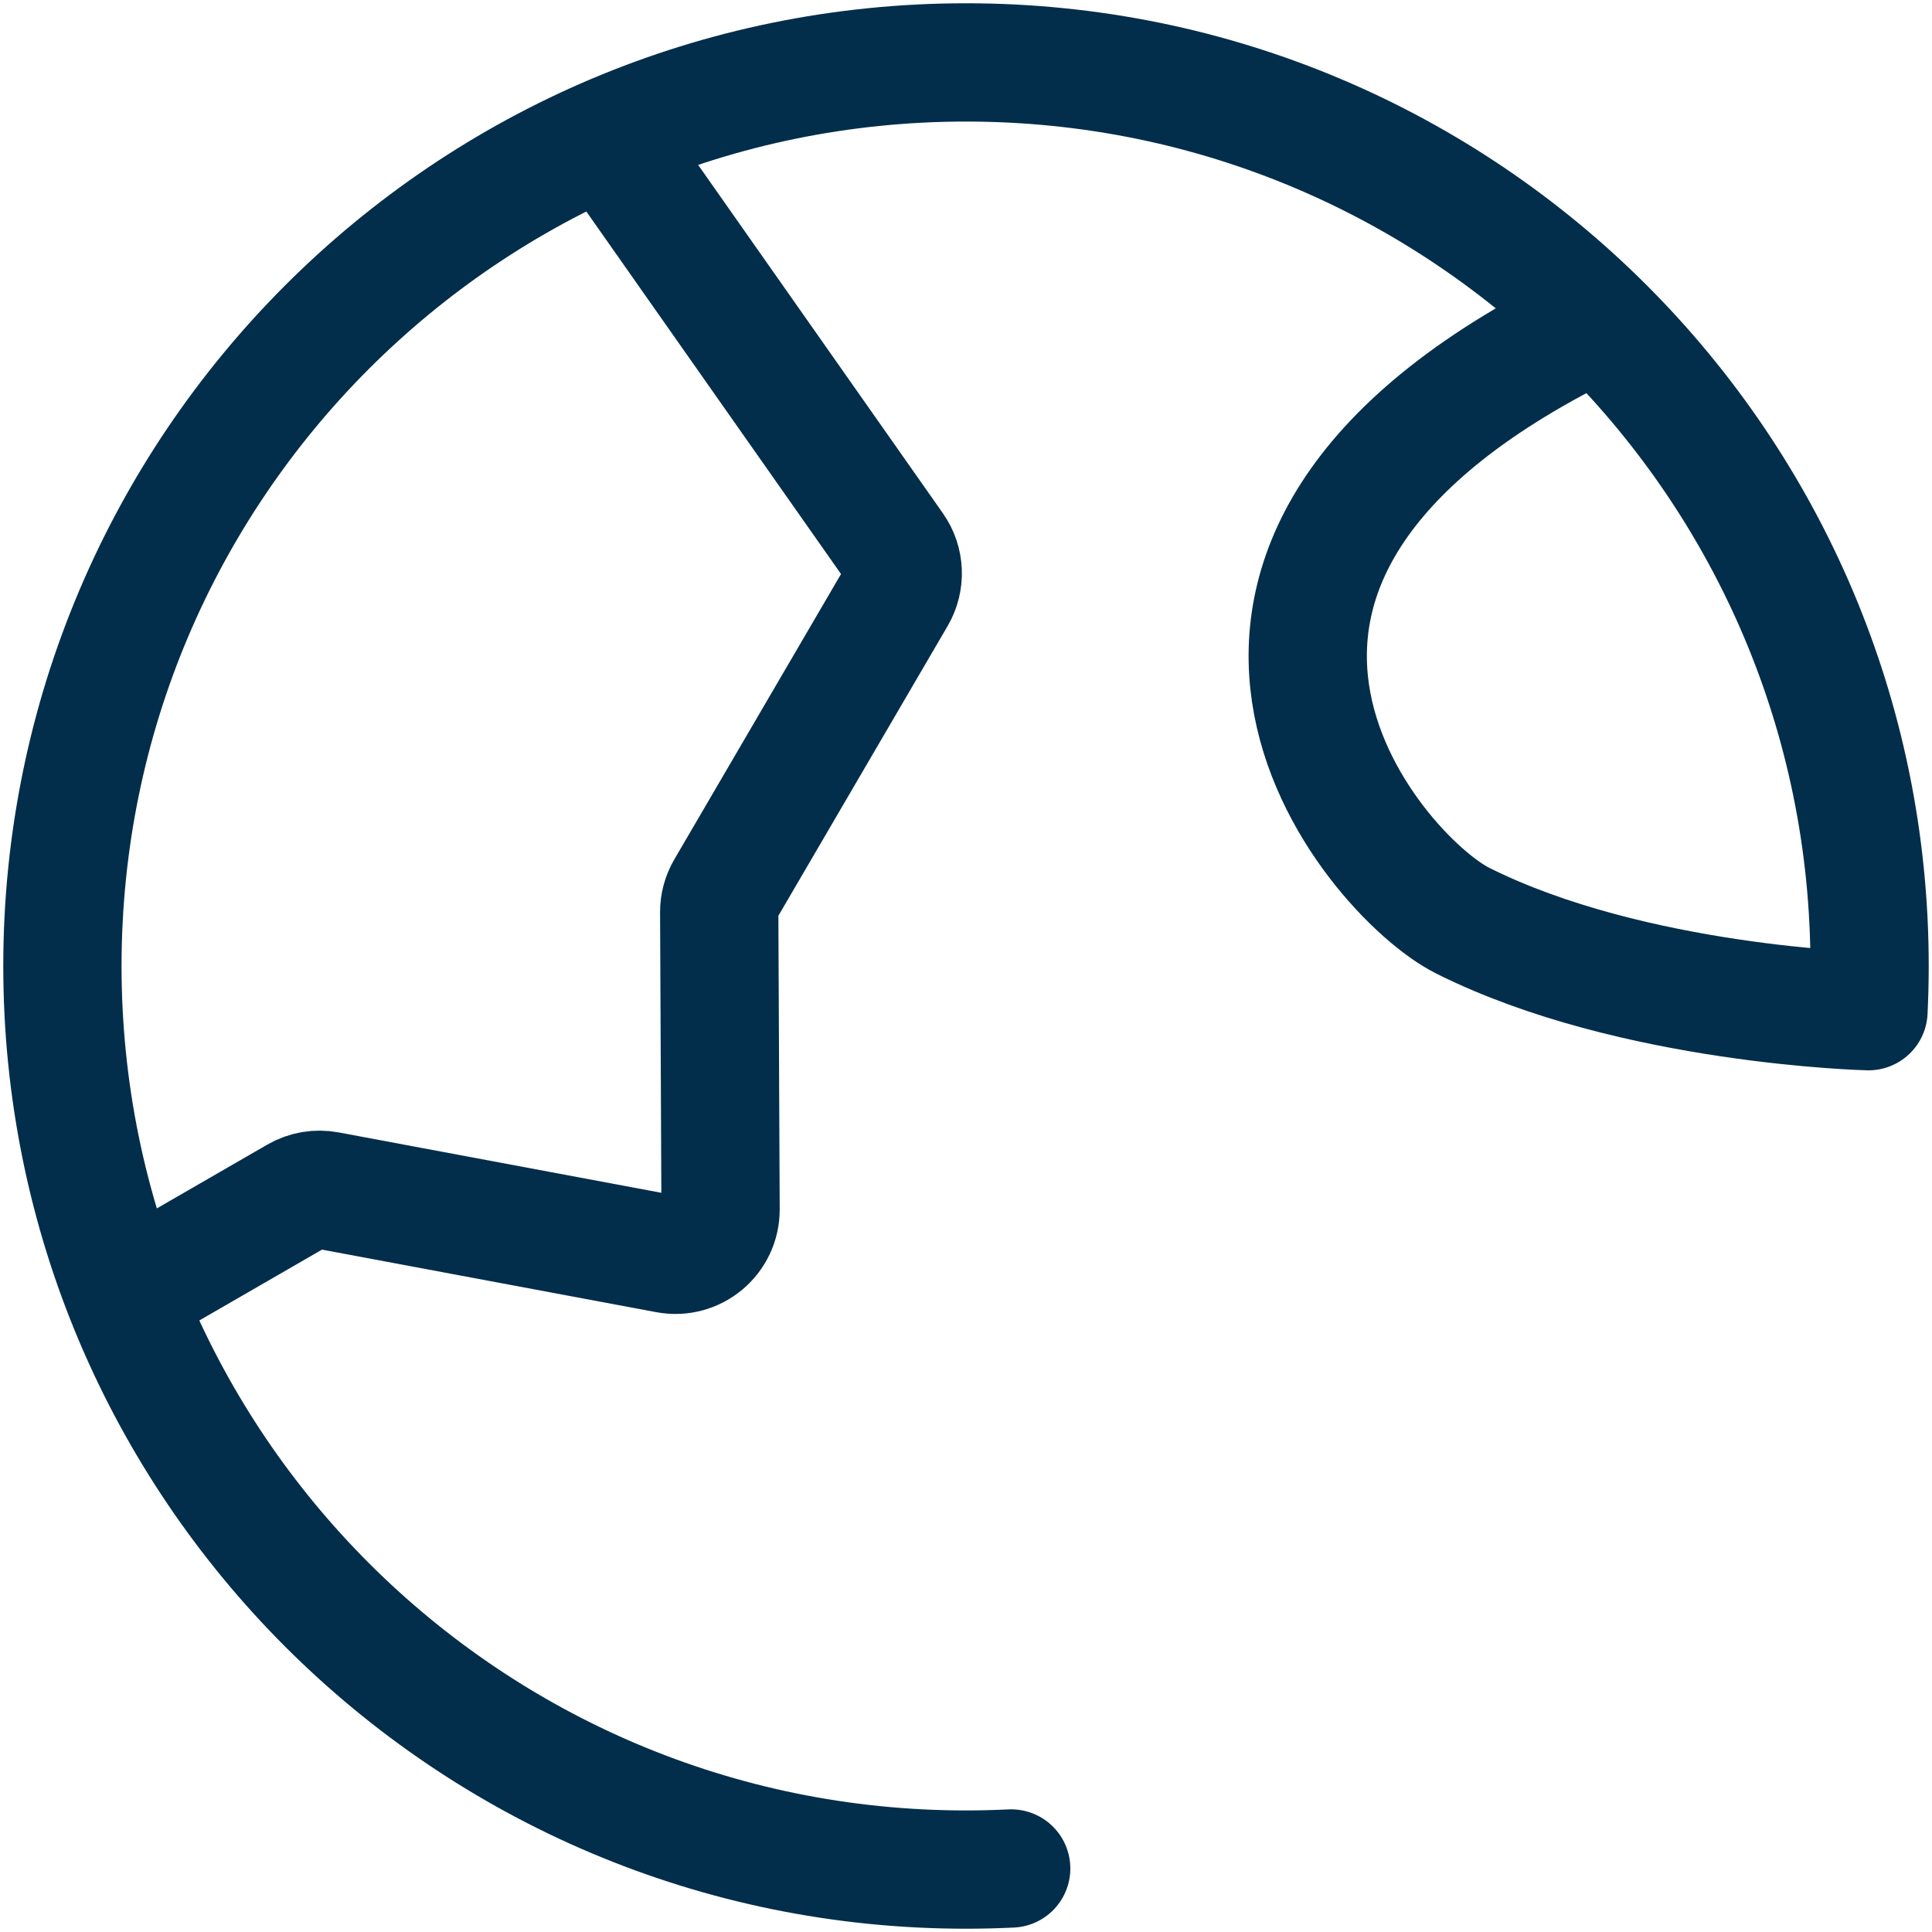
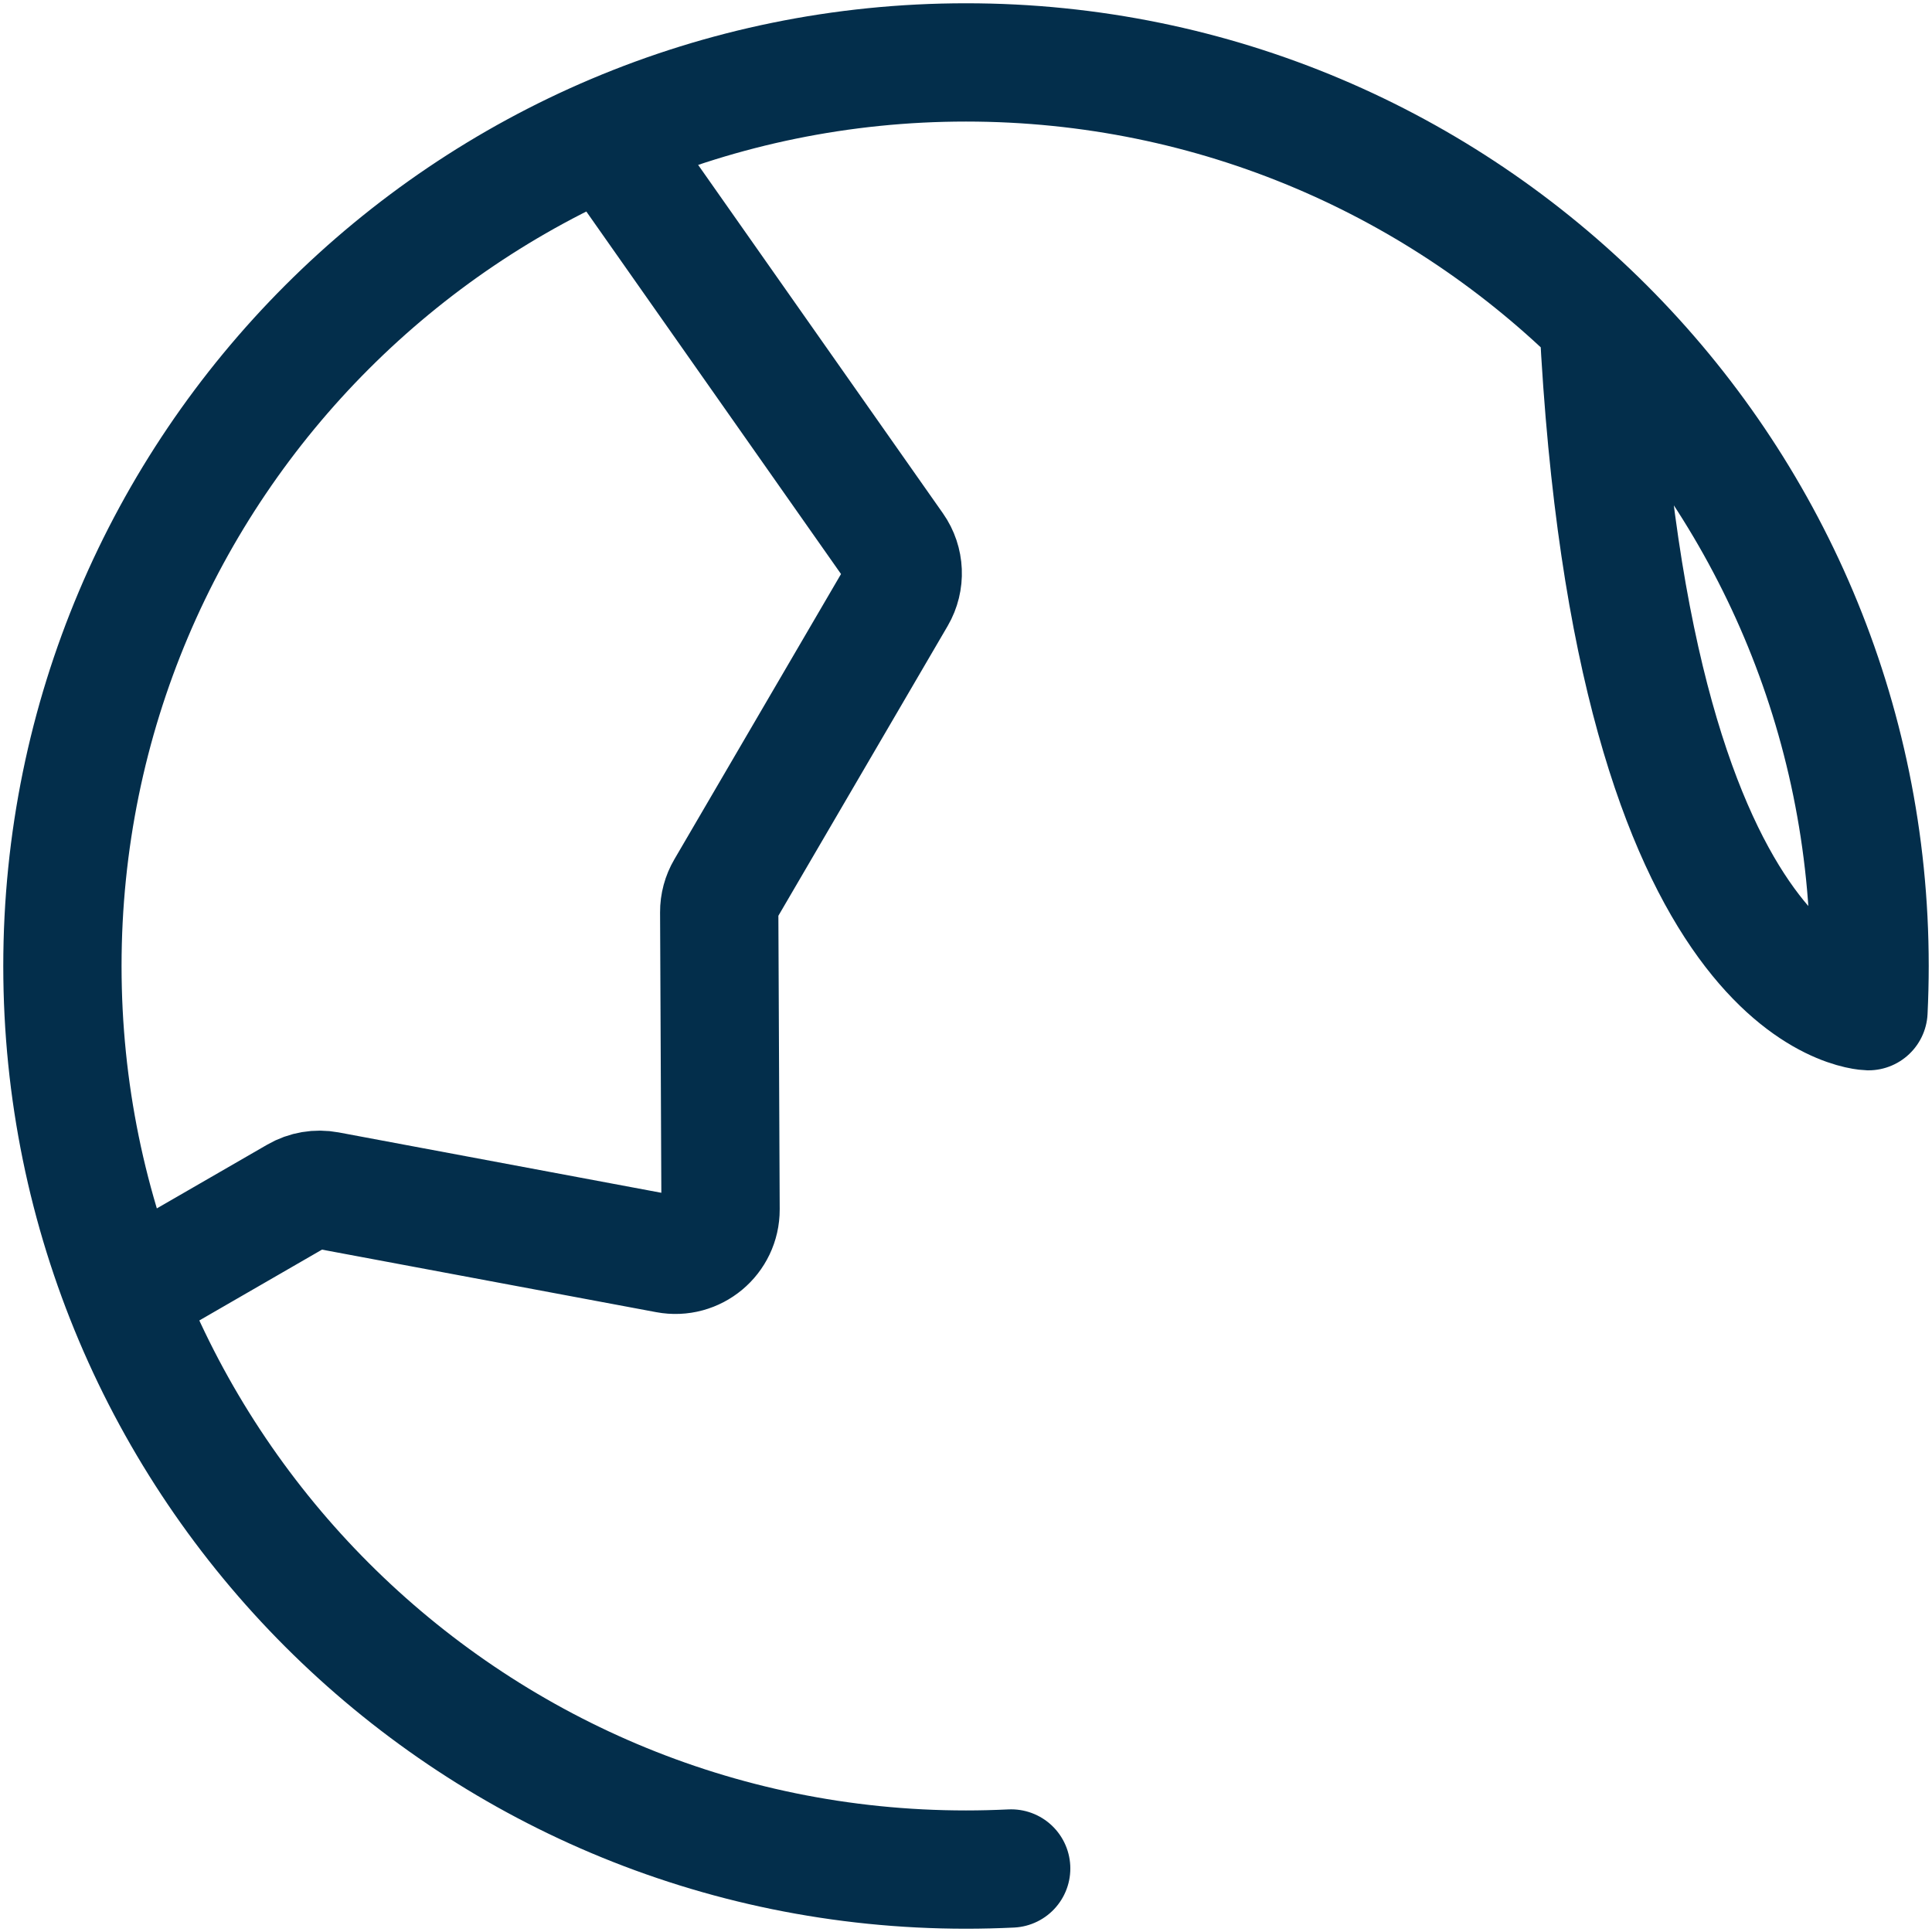
<svg xmlns="http://www.w3.org/2000/svg" width="49" height="49" viewBox="0 0 49 49" fill="none">
-   <path id="Icon" d="M3.157 32.854L7.53 30.329C7.767 30.192 8.045 30.145 8.314 30.195L16.918 31.805C17.625 31.938 18.278 31.393 18.275 30.674L18.241 23.135C18.24 22.93 18.294 22.729 18.398 22.552L22.74 15.119C22.965 14.732 22.945 14.249 22.688 13.882L15.377 3.476M40.542 8.135C27.938 14.188 34.813 22.209 37.105 23.354C41.406 25.505 47.389 25.646 47.389 25.646C47.407 25.266 47.417 24.884 47.417 24.5C47.417 11.844 37.157 1.583 24.5 1.583C11.844 1.583 1.583 11.844 1.583 24.5C1.583 37.157 11.844 47.417 24.5 47.417C24.884 47.417 25.266 47.407 25.646 47.389" stroke="#032E4B" stroke-width="3" stroke-linecap="round" stroke-linejoin="round" />
+   <path id="Icon" d="M3.157 32.854L7.53 30.329C7.767 30.192 8.045 30.145 8.314 30.195L16.918 31.805C17.625 31.938 18.278 31.393 18.275 30.674L18.241 23.135C18.24 22.93 18.294 22.729 18.398 22.552L22.74 15.119C22.965 14.732 22.945 14.249 22.688 13.882L15.377 3.476M40.542 8.135C41.406 25.505 47.389 25.646 47.389 25.646C47.407 25.266 47.417 24.884 47.417 24.5C47.417 11.844 37.157 1.583 24.5 1.583C11.844 1.583 1.583 11.844 1.583 24.5C1.583 37.157 11.844 47.417 24.5 47.417C24.884 47.417 25.266 47.407 25.646 47.389" stroke="#032E4B" stroke-width="3" stroke-linecap="round" stroke-linejoin="round" />
</svg>